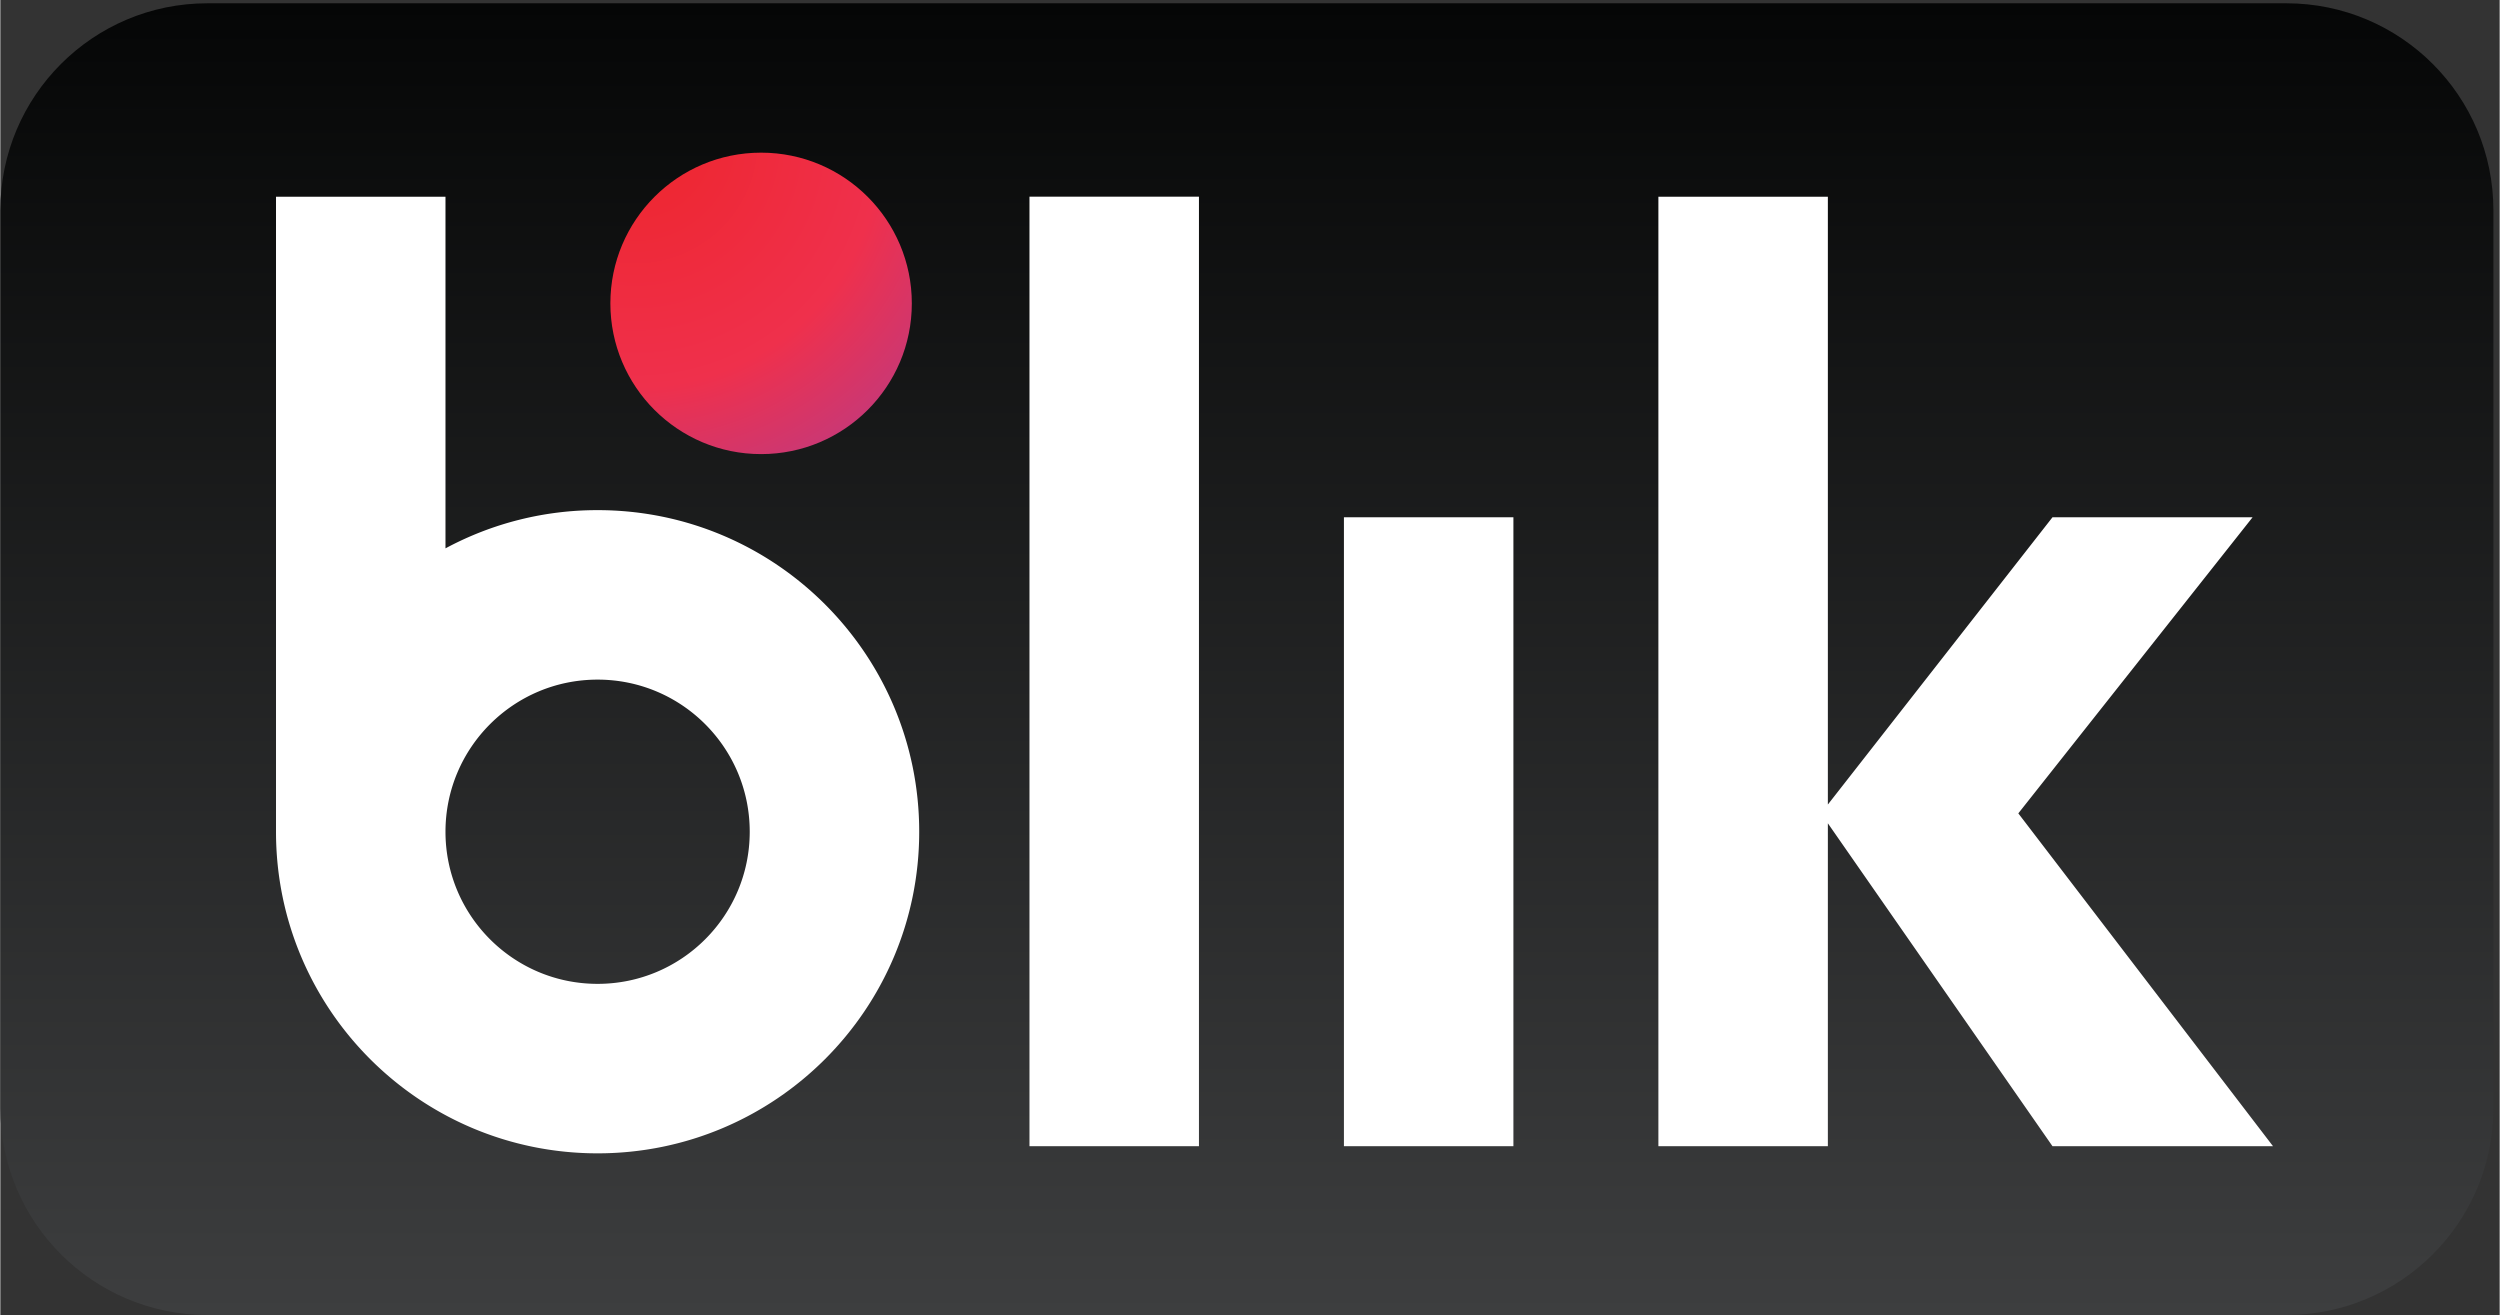
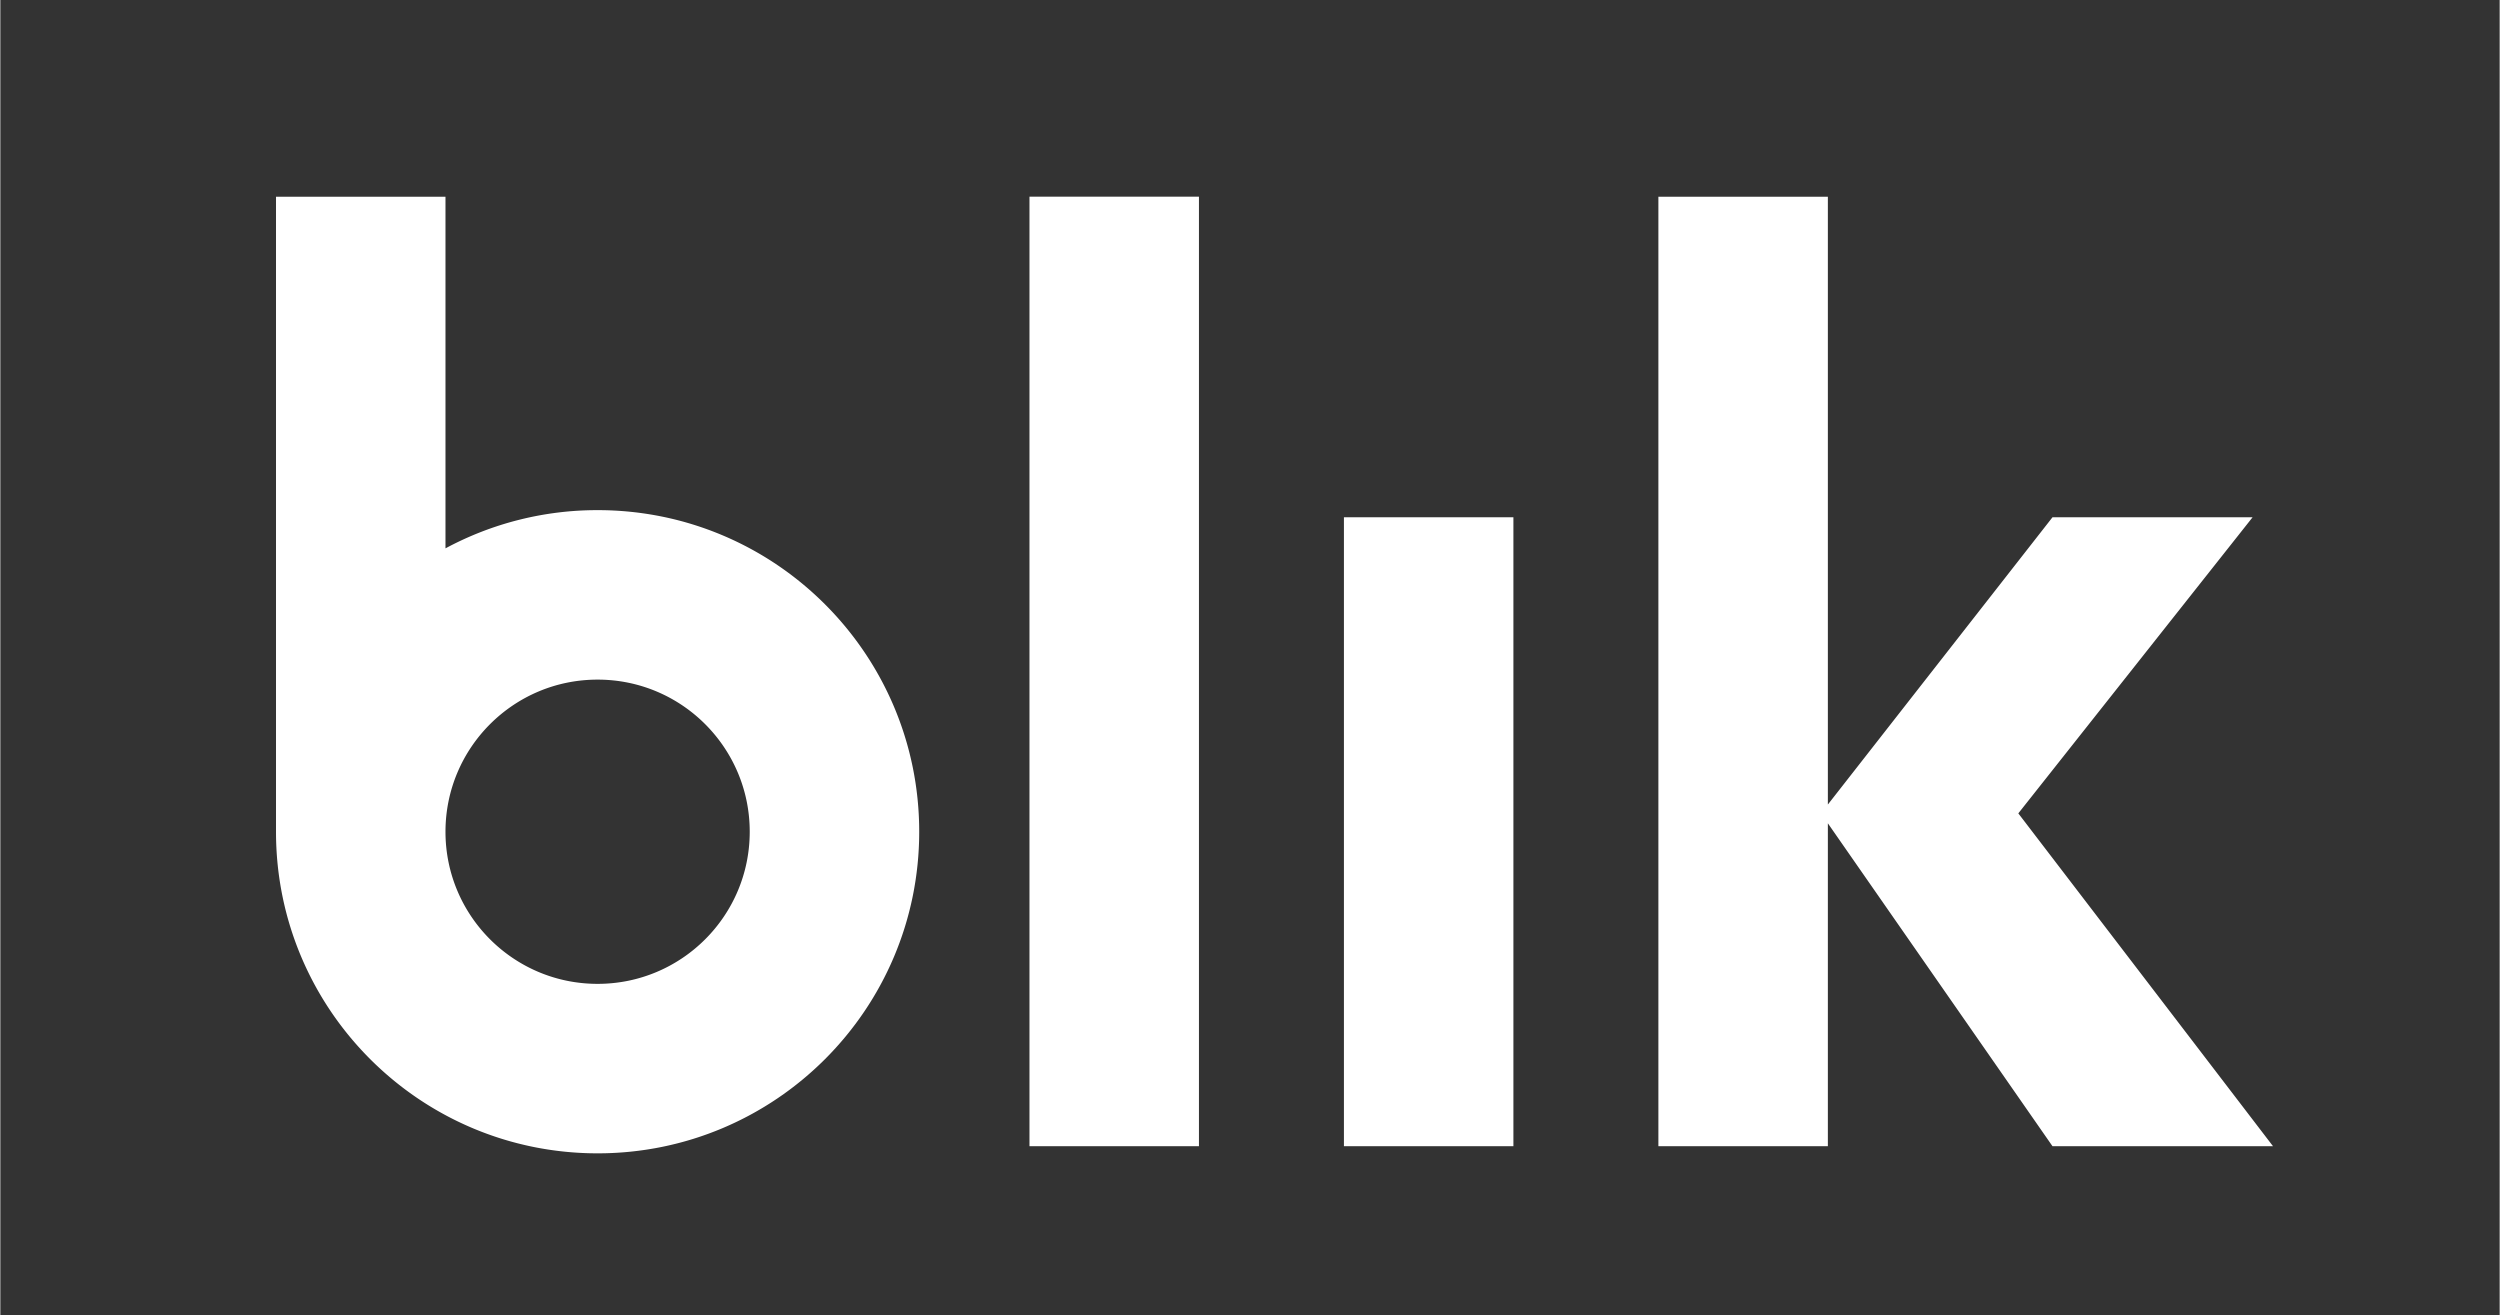
<svg xmlns="http://www.w3.org/2000/svg" viewBox="0 0 408 214.667" height="31.56" width="60">
  <rect x="0" y="0" width="408" height="214.667" fill="#333333" stroke="none" />
  <defs>
    <clipPath id="a" clipPathUnits="userSpaceOnUse">
-       <path d="M2805.83 0H254.164C113.793 0 0 113.801 0 254.172V1355.83C0 1496.21 113.793 1610 254.164 1610H2805.83c140.37 0 254.17-113.79 254.17-254.17V254.172C3060 113.801 2946.2 0 2805.83 0z" />
-     </clipPath>
+       </clipPath>
    <clipPath id="c" clipPathUnits="userSpaceOnUse">
-       <path d="M1118.75 1241.67c0-102.18-82.83-185-185-185-102.172 0-185 82.82-185 185 0 102.17 82.828 185 185 185 102.17 0 185-82.83 185-185z" />
-     </clipPath>
+       </clipPath>
    <radialGradient id="d" spreadMethod="pad" gradientTransform="scale(606.529 -606.529) rotate(40 3.9 .59)" gradientUnits="userSpaceOnUse" r="1" cy="0" cx="0" fy="-.003" fx="-.012">
      <stop offset="0" stop-color="#ee252c" />
      <stop offset=".495" stop-color="#ef304c" />
      <stop offset="1" stop-color="#9c41a6" />
    </radialGradient>
    <linearGradient id="b" spreadMethod="pad" gradientTransform="matrix(0 1610 1610 0 1530 0)" gradientUnits="userSpaceOnUse" y2="0" x2="1" y1="0" x1="0">
      <stop offset="0" stop-color="#3d3e3f" />
      <stop offset="1" stop-color="#050606" />
    </linearGradient>
  </defs>
  <g clip-path="url(#a)" transform="matrix(.133 0 0 -.133 0 214.667)">
-     <path d="M2805.83 0H254.164C113.793 0 0 113.801 0 254.172V1355.83C0 1496.21 113.793 1610 254.164 1610H2805.83c140.37 0 254.17-113.79 254.17-254.17V254.172C3060 113.801 2946.2 0 2805.83 0" fill="url(#b)" />
-   </g>
+     </g>
  <path d="M195.667 187.11H168v-155h27.667v155m51.333 0h-27.667V84.444H247V187.11m124 0l-41.575-54.332 38.242-48.334H335l-36.667 46.89V32.112h-27.666v155h27.666V134.4L335 187.11h36m-273.5-26.5c-13.715 0-24.833-11.118-24.833-24.833 0-13.714 11.118-24.833 24.833-24.833 13.715 0 24.833 11.12 24.833 24.833 0 13.715-11.118 24.833-24.833 24.833zm0-77.332a52.263 52.263 0 00-24.833 6.238V32.111H45v103.666c0 28.995 23.505 52.5 52.5 52.5s52.5-23.505 52.5-52.5c0-28.994-23.505-52.5-52.5-52.5" fill="#fff" />
  <g clip-path="url(#c)" transform="matrix(.133 0 0 -.133 0 214.667)">
-     <path d="M1118.75 1241.67c0-102.18-82.83-185-185-185-102.172 0-185 82.82-185 185 0 102.17 82.828 185 185 185 102.17 0 185-82.83 185-185" fill="url(#d)" />
-   </g>
+     </g>
</svg>